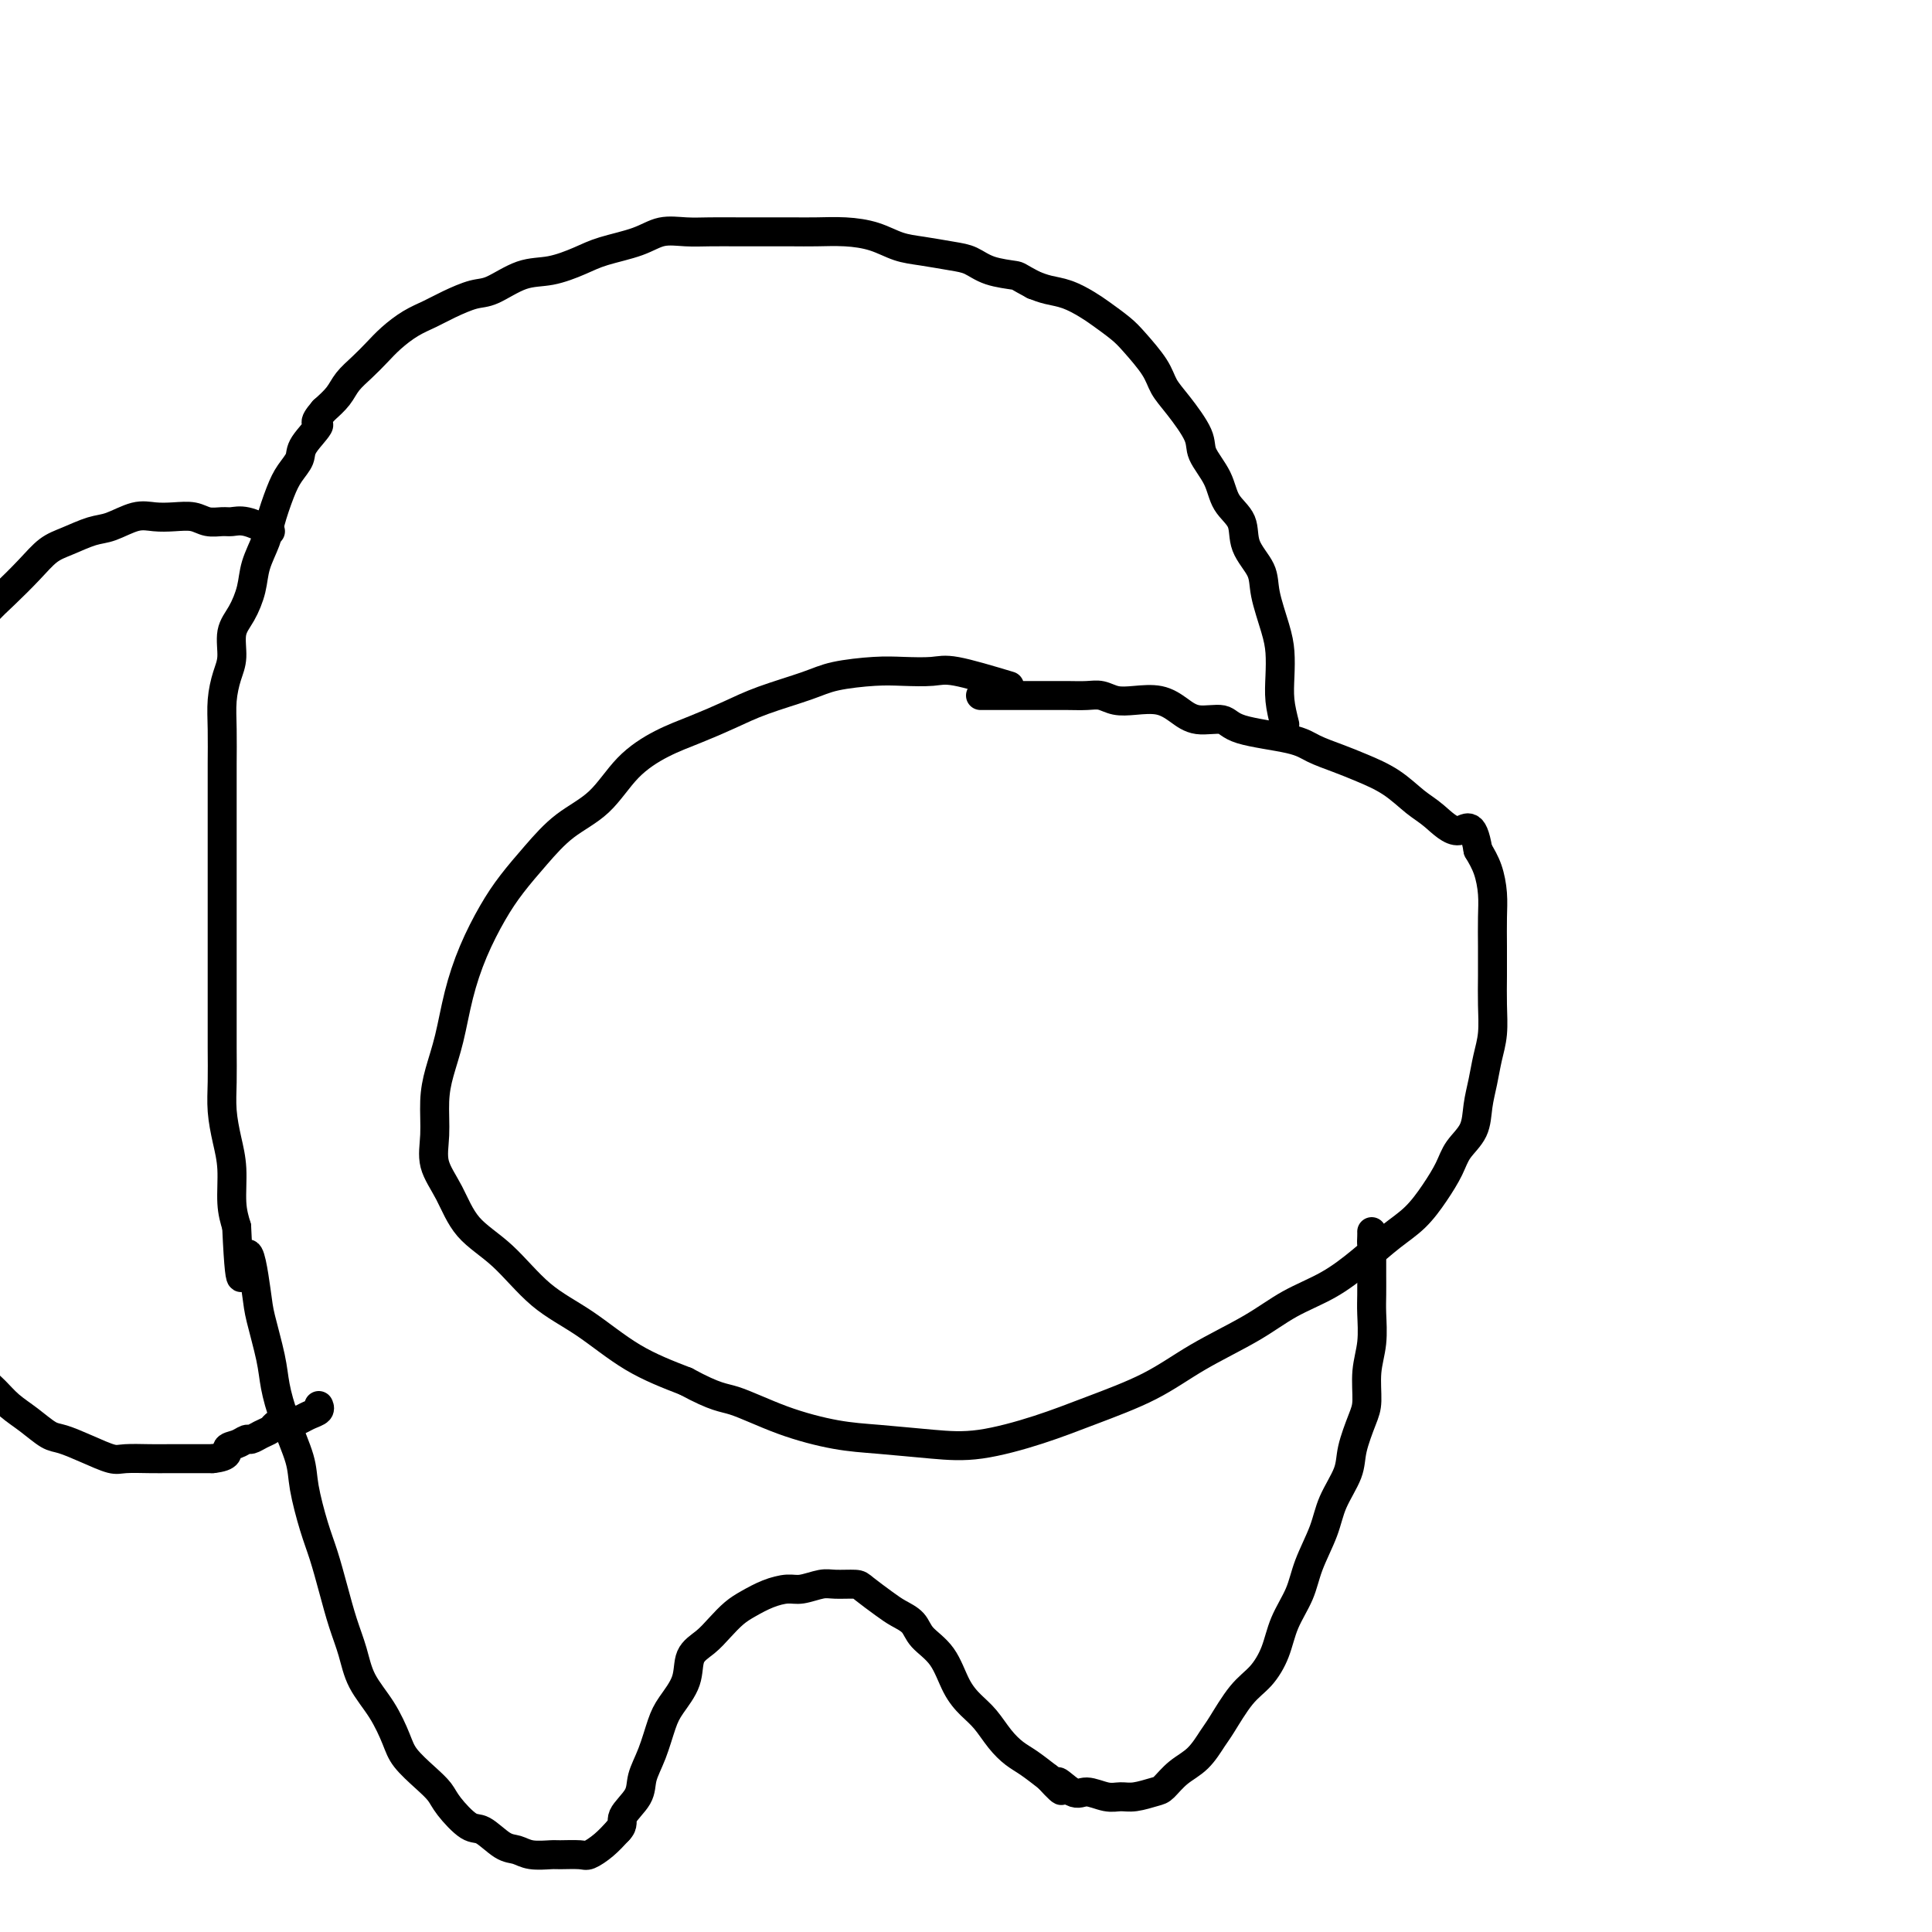
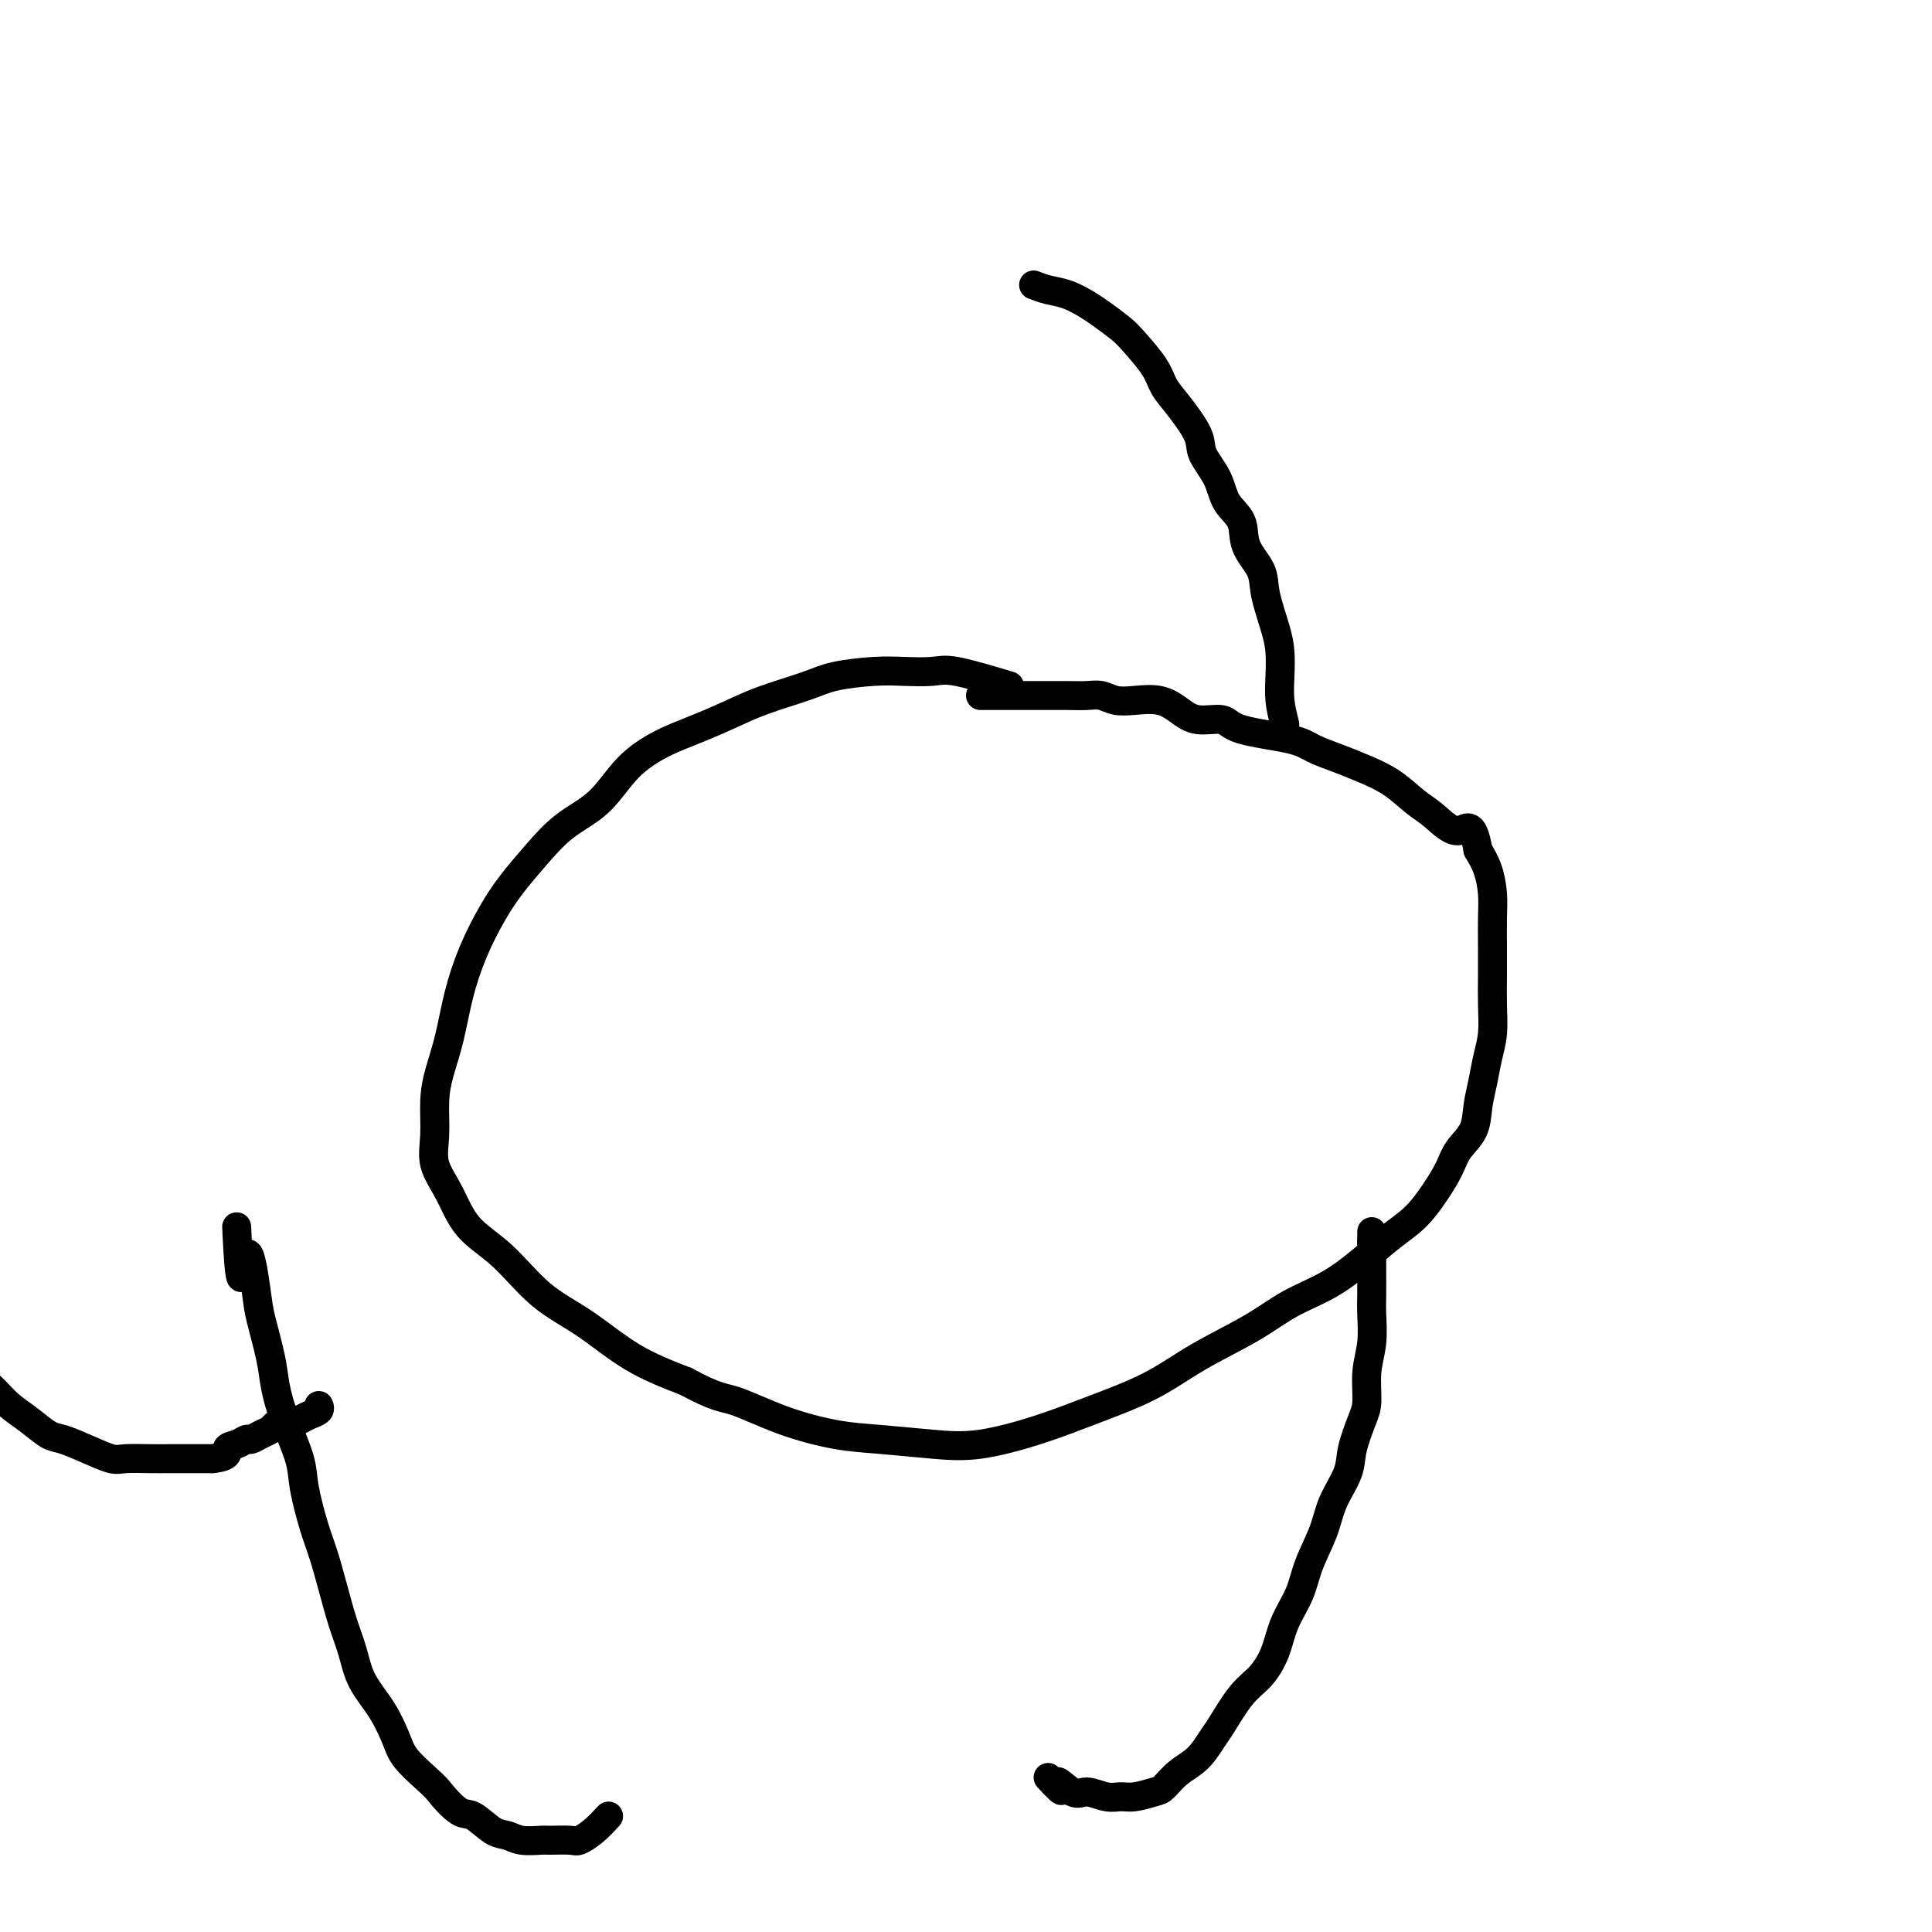
<svg xmlns="http://www.w3.org/2000/svg" viewBox="0 0 400 400" version="1.1">
  <g fill="none" stroke="#000000" stroke-width="6" stroke-linecap="round" stroke-linejoin="round">
    <path d="M209,142c-4.231,-1.267 -8.463,-2.533 -11,-3c-2.537,-0.467 -3.381,-0.134 -5,0c-1.619,0.134 -4.014,0.069 -6,0c-1.986,-0.069 -3.565,-0.143 -6,0c-2.435,0.143 -5.727,0.503 -8,1c-2.273,0.497 -3.526,1.132 -6,2c-2.474,0.868 -6.170,1.968 -9,3c-2.830,1.032 -4.796,1.994 -7,3c-2.204,1.006 -4.647,2.056 -7,3c-2.353,0.944 -4.617,1.784 -7,3c-2.383,1.216 -4.885,2.810 -7,5c-2.115,2.190 -3.843,4.978 -6,7c-2.157,2.022 -4.744,3.279 -7,5c-2.256,1.721 -4.180,3.906 -6,6c-1.820,2.094 -3.537,4.098 -5,6c-1.463,1.902 -2.672,3.701 -4,6c-1.328,2.299 -2.777,5.098 -4,8c-1.223,2.902 -2.222,5.906 -3,9c-0.778,3.094 -1.335,6.279 -2,9c-0.665,2.721 -1.437,4.977 -2,7c-0.563,2.023 -0.915,3.814 -1,6c-0.085,2.186 0.099,4.766 0,7c-0.099,2.234 -0.480,4.123 0,6c0.480,1.877 1.822,3.741 3,6c1.178,2.259 2.194,4.911 4,7c1.806,2.089 4.404,3.615 7,6c2.596,2.385 5.191,5.629 8,8c2.809,2.371 5.833,3.869 9,6c3.167,2.131 6.476,4.895 10,7c3.524,2.105 7.262,3.553 11,5" />
    <path d="M142,286c6.449,3.493 7.573,3.226 10,4c2.427,0.774 6.159,2.588 10,4c3.841,1.412 7.790,2.423 11,3c3.210,0.577 5.679,0.722 9,1c3.321,0.278 7.494,0.691 11,1c3.506,0.309 6.343,0.514 10,0c3.657,-0.514 8.132,-1.746 12,-3c3.868,-1.254 7.130,-2.530 11,-4c3.870,-1.470 8.350,-3.133 12,-5c3.650,-1.867 6.470,-3.937 10,-6c3.530,-2.063 7.770,-4.120 11,-6c3.230,-1.880 5.452,-3.583 8,-5c2.548,-1.417 5.423,-2.548 8,-4c2.577,-1.452 4.854,-3.224 7,-5c2.146,-1.776 4.159,-3.556 6,-5c1.841,-1.444 3.509,-2.552 5,-4c1.491,-1.448 2.805,-3.236 4,-5c1.195,-1.764 2.271,-3.503 3,-5c0.729,-1.497 1.112,-2.752 2,-4c0.888,-1.248 2.280,-2.488 3,-4c0.720,-1.512 0.767,-3.295 1,-5c0.233,-1.705 0.651,-3.333 1,-5c0.349,-1.667 0.630,-3.375 1,-5c0.370,-1.625 0.831,-3.168 1,-5c0.169,-1.832 0.046,-3.952 0,-6c-0.046,-2.048 -0.015,-4.025 0,-6c0.015,-1.975 0.012,-3.949 0,-6c-0.012,-2.051 -0.034,-4.179 0,-6c0.034,-1.821 0.125,-3.337 0,-5c-0.125,-1.663 -0.464,-3.475 -1,-5c-0.536,-1.525 -1.268,-2.762 -2,-4" />
    <path d="M306,176c-1.116,-6.637 -2.405,-4.229 -4,-4c-1.595,0.229 -3.496,-1.720 -5,-3c-1.504,-1.280 -2.612,-1.890 -4,-3c-1.388,-1.110 -3.057,-2.720 -5,-4c-1.943,-1.280 -4.159,-2.229 -6,-3c-1.841,-0.771 -3.306,-1.363 -5,-2c-1.694,-0.637 -3.618,-1.318 -5,-2c-1.382,-0.682 -2.221,-1.365 -5,-2c-2.779,-0.635 -7.498,-1.221 -10,-2c-2.502,-0.779 -2.787,-1.750 -4,-2c-1.213,-0.250 -3.353,0.221 -5,0c-1.647,-0.221 -2.800,-1.135 -4,-2c-1.200,-0.865 -2.445,-1.682 -4,-2c-1.555,-0.318 -3.419,-0.138 -5,0c-1.581,0.138 -2.878,0.233 -4,0c-1.122,-0.233 -2.067,-0.795 -3,-1c-0.933,-0.205 -1.852,-0.055 -3,0c-1.148,0.055 -2.524,0.015 -4,0c-1.476,-0.015 -3.053,-0.004 -4,0c-0.947,0.004 -1.266,0.001 -2,0c-0.734,-0.001 -1.884,-0.000 -3,0c-1.116,0.000 -2.198,0.000 -3,0c-0.802,-0.000 -1.326,-0.000 -2,0c-0.674,0.000 -1.500,0.000 -2,0c-0.500,-0.000 -0.673,-0.000 -1,0c-0.327,0.000 -0.808,0.000 -1,0c-0.192,-0.000 -0.096,-0.000 0,0" />
    <path d="M266,150c-0.419,-1.671 -0.837,-3.342 -1,-5c-0.163,-1.658 -0.069,-3.303 0,-5c0.069,-1.697 0.113,-3.446 0,-5c-0.113,-1.554 -0.381,-2.912 -1,-5c-0.619,-2.088 -1.587,-4.907 -2,-7c-0.413,-2.093 -0.269,-3.461 -1,-5c-0.731,-1.539 -2.337,-3.248 -3,-5c-0.663,-1.752 -0.385,-3.547 -1,-5c-0.615,-1.453 -2.125,-2.562 -3,-4c-0.875,-1.438 -1.117,-3.203 -2,-5c-0.883,-1.797 -2.409,-3.627 -3,-5c-0.591,-1.373 -0.248,-2.290 -1,-4c-0.752,-1.710 -2.598,-4.215 -4,-6c-1.402,-1.785 -2.360,-2.852 -3,-4c-0.640,-1.148 -0.960,-2.376 -2,-4c-1.040,-1.624 -2.798,-3.643 -4,-5c-1.202,-1.357 -1.848,-2.051 -3,-3c-1.152,-0.949 -2.812,-2.152 -4,-3c-1.188,-0.848 -1.906,-1.341 -3,-2c-1.094,-0.659 -2.564,-1.485 -4,-2c-1.436,-0.515 -2.839,-0.719 -4,-1c-1.161,-0.281 -2.081,-0.641 -3,-1" />
-     <path d="M214,59c-3.441,-1.814 -3.042,-1.848 -4,-2c-0.958,-0.152 -3.273,-0.421 -5,-1c-1.727,-0.579 -2.865,-1.468 -4,-2c-1.135,-0.532 -2.265,-0.707 -4,-1c-1.735,-0.293 -4.073,-0.706 -6,-1c-1.927,-0.294 -3.442,-0.471 -5,-1c-1.558,-0.529 -3.160,-1.410 -5,-2c-1.840,-0.590 -3.918,-0.890 -6,-1c-2.082,-0.110 -4.166,-0.030 -6,0c-1.834,0.030 -3.416,0.008 -5,0c-1.584,-0.008 -3.168,-0.004 -5,0c-1.832,0.004 -3.911,0.007 -6,0c-2.089,-0.007 -4.186,-0.024 -6,0c-1.814,0.024 -3.344,0.089 -5,0c-1.656,-0.089 -3.439,-0.332 -5,0c-1.561,0.332 -2.901,1.239 -5,2c-2.099,0.761 -4.957,1.378 -7,2c-2.043,0.622 -3.273,1.251 -5,2c-1.727,0.749 -3.953,1.618 -6,2c-2.047,0.382 -3.916,0.276 -6,1c-2.084,0.724 -4.384,2.276 -6,3c-1.616,0.724 -2.547,0.620 -4,1c-1.453,0.380 -3.428,1.246 -5,2c-1.572,0.754 -2.741,1.398 -4,2c-1.259,0.602 -2.606,1.161 -4,2c-1.394,0.839 -2.834,1.957 -4,3c-1.166,1.043 -2.058,2.012 -3,3c-0.942,0.988 -1.933,1.997 -3,3c-1.067,1.003 -2.210,2.001 -3,3c-0.790,0.999 -1.226,2.000 -2,3c-0.774,1.000 -1.887,2.000 -3,3" />
-     <path d="M67,85c-2.838,3.260 -0.934,2.410 -1,3c-0.066,0.590 -2.102,2.619 -3,4c-0.898,1.381 -0.659,2.115 -1,3c-0.341,0.885 -1.261,1.923 -2,3c-0.739,1.077 -1.297,2.194 -2,4c-0.703,1.806 -1.553,4.300 -2,6c-0.447,1.700 -0.492,2.606 -1,4c-0.508,1.394 -1.480,3.275 -2,5c-0.520,1.725 -0.587,3.293 -1,5c-0.413,1.707 -1.172,3.554 -2,5c-0.828,1.446 -1.724,2.491 -2,4c-0.276,1.509 0.070,3.481 0,5c-0.070,1.519 -0.555,2.584 -1,4c-0.445,1.416 -0.851,3.182 -1,5c-0.149,1.818 -0.040,3.686 0,6c0.040,2.314 0.011,5.072 0,7c-0.011,1.928 -0.003,3.024 0,5c0.003,1.976 0.001,4.832 0,7c-0.001,2.168 -0.000,3.647 0,6c0.000,2.353 0.000,5.578 0,8c-0.000,2.422 -0.000,4.039 0,6c0.000,1.961 0.000,4.267 0,7c-0.000,2.733 -0.001,5.895 0,8c0.001,2.105 0.003,3.153 0,5c-0.003,1.847 -0.011,4.494 0,7c0.011,2.506 0.041,4.872 0,7c-0.041,2.128 -0.152,4.018 0,6c0.152,1.982 0.566,4.057 1,6c0.434,1.943 0.886,3.754 1,6c0.114,2.246 -0.110,4.927 0,7c0.110,2.073 0.555,3.536 1,5" />
-     <path d="M49,254c0.804,17.865 1.314,8.026 2,6c0.686,-2.026 1.547,3.760 2,7c0.453,3.240 0.496,3.934 1,6c0.504,2.066 1.468,5.504 2,8c0.532,2.496 0.632,4.050 1,6c0.368,1.950 1.005,4.298 2,7c0.995,2.702 2.350,5.760 3,8c0.650,2.240 0.597,3.662 1,6c0.403,2.338 1.263,5.593 2,8c0.737,2.407 1.350,3.966 2,6c0.650,2.034 1.335,4.545 2,7c0.665,2.455 1.309,4.856 2,7c0.691,2.144 1.429,4.033 2,6c0.571,1.967 0.974,4.014 2,6c1.026,1.986 2.674,3.911 4,6c1.326,2.089 2.331,4.343 3,6c0.669,1.657 1.001,2.718 2,4c0.999,1.282 2.664,2.786 4,4c1.336,1.214 2.342,2.140 3,3c0.658,0.860 0.966,1.655 2,3c1.034,1.345 2.792,3.240 4,4c1.208,0.760 1.865,0.386 3,1c1.135,0.614 2.749,2.217 4,3c1.251,0.783 2.139,0.745 3,1c0.861,0.255 1.696,0.802 3,1c1.304,0.198 3.076,0.048 4,0c0.924,-0.048 0.999,0.006 2,0c1.001,-0.006 2.928,-0.074 4,0c1.072,0.074 1.289,0.289 2,0c0.711,-0.289 1.918,-1.083 3,-2c1.082,-0.917 2.041,-1.959 3,-3" />
-     <path d="M128,379c1.292,-1.260 0.520,-1.908 1,-3c0.480,-1.092 2.210,-2.626 3,-4c0.790,-1.374 0.639,-2.589 1,-4c0.361,-1.411 1.233,-3.018 2,-5c0.767,-1.982 1.430,-4.340 2,-6c0.570,-1.660 1.048,-2.621 2,-4c0.952,-1.379 2.380,-3.174 3,-5c0.620,-1.826 0.433,-3.682 1,-5c0.567,-1.318 1.887,-2.097 3,-3c1.113,-0.903 2.020,-1.931 3,-3c0.980,-1.069 2.032,-2.180 3,-3c0.968,-0.820 1.852,-1.348 3,-2c1.148,-0.652 2.560,-1.429 4,-2c1.440,-0.571 2.908,-0.938 4,-1c1.092,-0.062 1.810,0.181 3,0c1.190,-0.181 2.854,-0.785 4,-1c1.146,-0.215 1.776,-0.041 3,0c1.224,0.041 3.042,-0.050 4,0c0.958,0.050 1.056,0.243 2,1c0.944,0.757 2.735,2.080 4,3c1.265,0.920 2.004,1.439 3,2c0.996,0.561 2.248,1.165 3,2c0.752,0.835 1.005,1.902 2,3c0.995,1.098 2.731,2.226 4,4c1.269,1.774 2.072,4.194 3,6c0.928,1.806 1.980,2.997 3,4c1.020,1.003 2.008,1.819 3,3c0.992,1.181 1.988,2.729 3,4c1.012,1.271 2.042,2.265 3,3c0.958,0.735 1.845,1.210 3,2c1.155,0.790 2.577,1.895 4,3" />
+     <path d="M49,254c0.804,17.865 1.314,8.026 2,6c0.686,-2.026 1.547,3.760 2,7c0.453,3.240 0.496,3.934 1,6c0.504,2.066 1.468,5.504 2,8c0.532,2.496 0.632,4.050 1,6c0.368,1.950 1.005,4.298 2,7c0.995,2.702 2.350,5.760 3,8c0.650,2.240 0.597,3.662 1,6c0.403,2.338 1.263,5.593 2,8c0.737,2.407 1.350,3.966 2,6c0.650,2.034 1.335,4.545 2,7c0.665,2.455 1.309,4.856 2,7c0.691,2.144 1.429,4.033 2,6c0.571,1.967 0.974,4.014 2,6c1.026,1.986 2.674,3.911 4,6c1.326,2.089 2.331,4.343 3,6c0.669,1.657 1.001,2.718 2,4c0.999,1.282 2.664,2.786 4,4c1.336,1.214 2.342,2.140 3,3c1.034,1.345 2.792,3.240 4,4c1.208,0.760 1.865,0.386 3,1c1.135,0.614 2.749,2.217 4,3c1.251,0.783 2.139,0.745 3,1c0.861,0.255 1.696,0.802 3,1c1.304,0.198 3.076,0.048 4,0c0.924,-0.048 0.999,0.006 2,0c1.001,-0.006 2.928,-0.074 4,0c1.072,0.074 1.289,0.289 2,0c0.711,-0.289 1.918,-1.083 3,-2c1.082,-0.917 2.041,-1.959 3,-3" />
    <path d="M217,368c4.637,5.051 2.229,1.679 2,1c-0.229,-0.679 1.722,1.336 3,2c1.278,0.664 1.883,-0.022 3,0c1.117,0.022 2.746,0.751 4,1c1.254,0.249 2.134,0.019 3,0c0.866,-0.019 1.719,0.173 3,0c1.281,-0.173 2.991,-0.711 4,-1c1.009,-0.289 1.318,-0.328 2,-1c0.682,-0.672 1.735,-1.975 3,-3c1.265,-1.025 2.740,-1.771 4,-3c1.260,-1.229 2.305,-2.942 3,-4c0.695,-1.058 1.038,-1.460 2,-3c0.962,-1.540 2.541,-4.217 4,-6c1.459,-1.783 2.798,-2.673 4,-4c1.202,-1.327 2.265,-3.091 3,-5c0.735,-1.909 1.140,-3.961 2,-6c0.860,-2.039 2.175,-4.064 3,-6c0.825,-1.936 1.162,-3.782 2,-6c0.838,-2.218 2.179,-4.806 3,-7c0.821,-2.194 1.124,-3.992 2,-6c0.876,-2.008 2.325,-4.227 3,-6c0.675,-1.773 0.577,-3.102 1,-5c0.423,-1.898 1.367,-4.367 2,-6c0.633,-1.633 0.954,-2.431 1,-4c0.046,-1.569 -0.184,-3.908 0,-6c0.184,-2.092 0.781,-3.935 1,-6c0.219,-2.065 0.059,-4.352 0,-6c-0.059,-1.648 -0.016,-2.658 0,-4c0.016,-1.342 0.004,-3.015 0,-4c-0.004,-0.985 -0.001,-1.281 0,-2c0.001,-0.719 0.001,-1.859 0,-3" />
    <path d="M284,259c0.309,-5.823 0.083,-2.880 0,-2c-0.083,0.880 -0.022,-0.301 0,-1c0.022,-0.699 0.006,-0.914 0,-1c-0.006,-0.086 -0.003,-0.043 0,0" />
-     <path d="M56,110c-1.815,-0.847 -3.629,-1.695 -5,-2c-1.371,-0.305 -2.298,-0.068 -3,0c-0.702,0.068 -1.177,-0.034 -2,0c-0.823,0.034 -1.993,0.203 -3,0c-1.007,-0.203 -1.851,-0.780 -3,-1c-1.149,-0.220 -2.602,-0.085 -4,0c-1.398,0.085 -2.740,0.120 -4,0c-1.260,-0.120 -2.437,-0.395 -4,0c-1.563,0.395 -3.512,1.462 -5,2c-1.488,0.538 -2.516,0.549 -4,1c-1.484,0.451 -3.425,1.343 -5,2c-1.575,0.657 -2.784,1.077 -4,2c-1.216,0.923 -2.439,2.347 -4,4c-1.561,1.653 -3.461,3.534 -5,5c-1.539,1.466 -2.719,2.516 -4,4c-1.281,1.484 -2.665,3.400 -4,5c-1.335,1.600 -2.623,2.883 -4,5c-1.377,2.117 -2.845,5.067 -4,7c-1.155,1.933 -1.997,2.848 -3,5c-1.003,2.152 -2.167,5.539 -3,8c-0.833,2.461 -1.333,3.995 -2,6c-0.667,2.005 -1.499,4.482 -2,7c-0.501,2.518 -0.670,5.077 -1,7c-0.330,1.923 -0.820,3.210 -1,5c-0.180,1.790 -0.052,4.083 0,6c0.052,1.917 0.026,3.459 0,5" />
    <path d="M-27,193c-0.307,4.100 -0.076,2.849 0,5c0.076,2.151 -0.004,7.702 0,11c0.004,3.298 0.092,4.341 0,6c-0.092,1.659 -0.364,3.932 0,6c0.364,2.068 1.364,3.931 2,6c0.636,2.069 0.908,4.345 1,6c0.092,1.655 0.003,2.690 1,6c0.997,3.310 3.078,8.895 4,12c0.922,3.105 0.684,3.730 1,5c0.316,1.270 1.187,3.187 2,5c0.813,1.813 1.568,3.523 2,5c0.432,1.477 0.541,2.720 1,4c0.459,1.280 1.267,2.597 2,4c0.733,1.403 1.392,2.893 2,4c0.608,1.107 1.166,1.832 2,3c0.834,1.168 1.946,2.779 3,4c1.054,1.221 2.052,2.053 3,3c0.948,0.947 1.848,2.011 3,3c1.152,0.989 2.557,1.905 4,3c1.443,1.095 2.926,2.370 4,3c1.074,0.630 1.739,0.614 3,1c1.261,0.386 3.116,1.175 5,2c1.884,0.825 3.796,1.685 5,2c1.204,0.315 1.702,0.084 3,0c1.298,-0.084 3.398,-0.023 5,0c1.602,0.023 2.708,0.006 4,0c1.292,-0.006 2.771,-0.002 4,0c1.229,0.002 2.208,0.000 3,0c0.792,-0.000 1.396,-0.000 2,0" />
    <path d="M44,302c3.837,-0.409 2.929,-1.433 3,-2c0.071,-0.567 1.122,-0.677 2,-1c0.878,-0.323 1.582,-0.860 2,-1c0.418,-0.140 0.548,0.116 1,0c0.452,-0.116 1.224,-0.606 2,-1c0.776,-0.394 1.555,-0.693 2,-1c0.445,-0.307 0.556,-0.621 1,-1c0.444,-0.379 1.223,-0.822 2,-1c0.777,-0.178 1.553,-0.090 2,0c0.447,0.090 0.564,0.182 1,0c0.436,-0.182 1.189,-0.636 2,-1c0.811,-0.364 1.680,-0.636 2,-1c0.320,-0.364 0.091,-0.818 0,-1c-0.091,-0.182 -0.046,-0.091 0,0" />
  </g>
</svg>